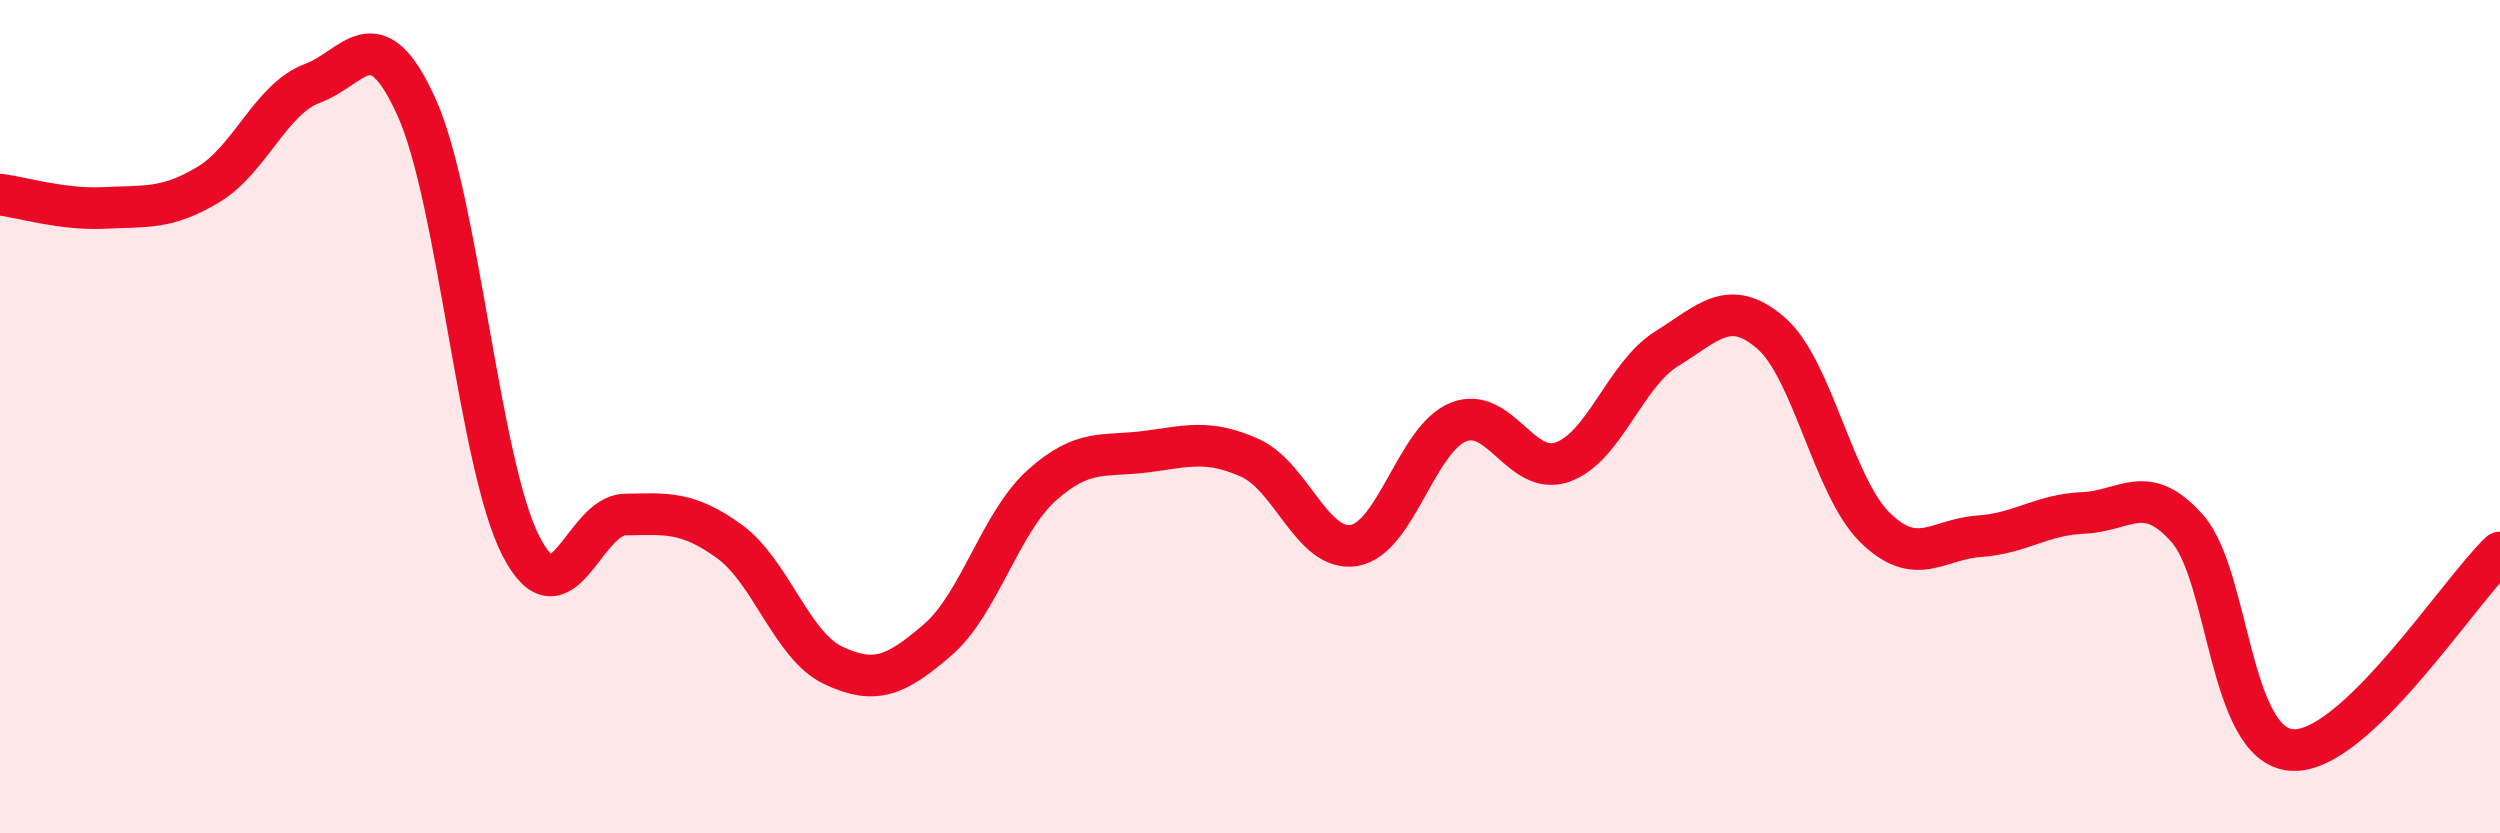
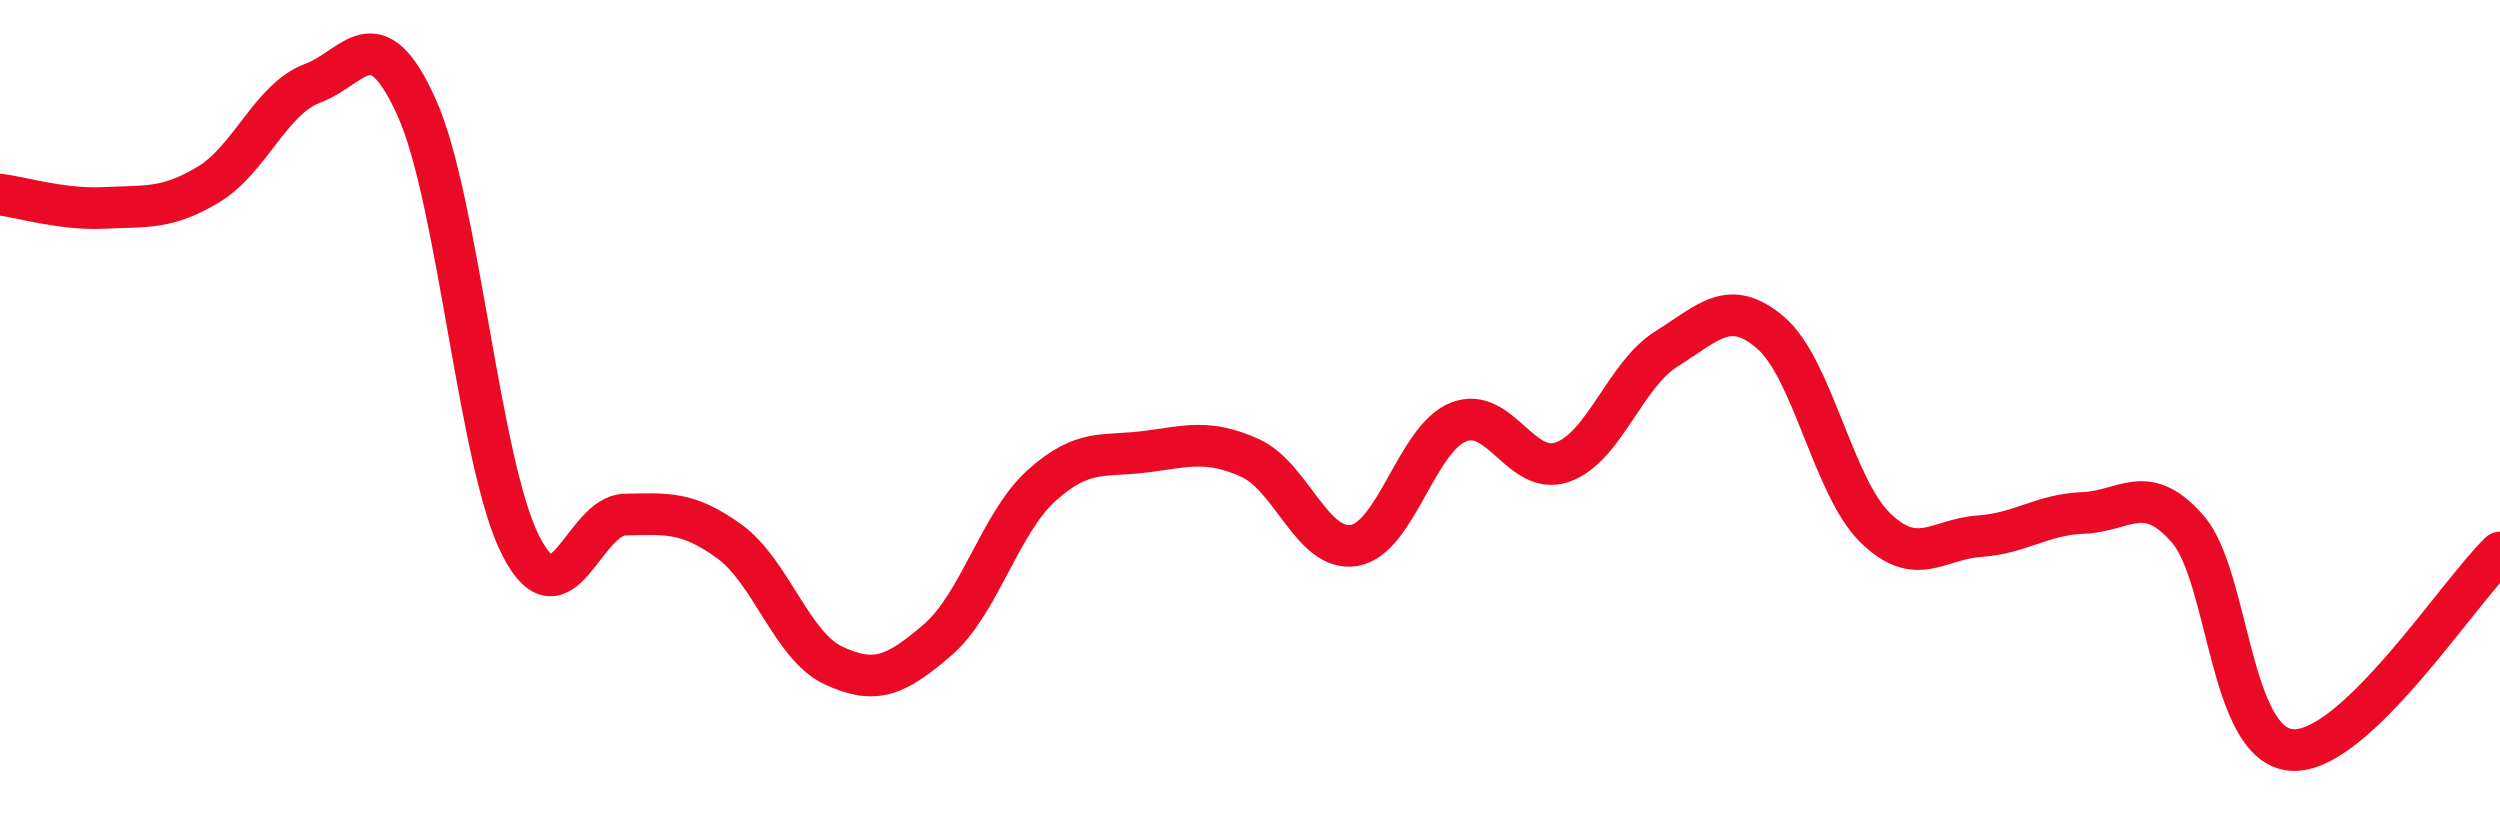
<svg xmlns="http://www.w3.org/2000/svg" width="60" height="20" viewBox="0 0 60 20">
-   <path d="M 0,4.67 C 0.5,4.73 1.5,5.04 2.5,4.99 C 3.5,4.94 4,5.03 5,4.43 C 6,3.83 6.5,2.37 7.5,2 C 8.5,1.63 9,0.36 10,2.58 C 11,4.8 11.5,11.15 12.5,13.1 C 13.5,15.05 14,12.37 15,12.35 C 16,12.33 16.5,12.27 17.5,12.99 C 18.5,13.71 19,15.5 20,15.97 C 21,16.44 21.5,16.22 22.5,15.36 C 23.5,14.5 24,12.55 25,11.65 C 26,10.75 26.5,10.97 27.5,10.84 C 28.5,10.71 29,10.54 30,10.99 C 31,11.44 31.5,13.26 32.5,13.09 C 33.5,12.92 34,10.53 35,10.13 C 36,9.73 36.5,11.44 37.5,11.09 C 38.5,10.74 39,8.99 40,8.37 C 41,7.75 41.5,7.13 42.5,7.99 C 43.5,8.85 44,11.68 45,12.66 C 46,13.64 46.5,12.94 47.5,12.87 C 48.5,12.8 49,12.35 50,12.31 C 51,12.27 51.5,11.55 52.5,12.69 C 53.5,13.83 53.5,17.89 55,18 C 56.5,18.11 59,14.21 60,13.26L60 20L0 20Z" fill="#EB0A25" opacity="0.1" stroke-linecap="round" stroke-linejoin="round" />
  <path d="M 0,4.67 C 0.5,4.73 1.5,5.04 2.5,4.99 C 3.5,4.94 4,5.03 5,4.43 C 6,3.83 6.5,2.37 7.5,2 C 8.5,1.63 9,0.36 10,2.58 C 11,4.8 11.5,11.15 12.5,13.1 C 13.5,15.05 14,12.37 15,12.35 C 16,12.33 16.5,12.27 17.5,12.99 C 18.5,13.71 19,15.5 20,15.97 C 21,16.44 21.5,16.22 22.5,15.36 C 23.5,14.5 24,12.55 25,11.65 C 26,10.75 26.5,10.97 27.5,10.84 C 28.5,10.71 29,10.54 30,10.99 C 31,11.44 31.5,13.26 32.5,13.09 C 33.5,12.92 34,10.53 35,10.13 C 36,9.73 36.5,11.44 37.5,11.09 C 38.5,10.74 39,8.99 40,8.37 C 41,7.75 41.5,7.13 42.5,7.99 C 43.5,8.85 44,11.68 45,12.66 C 46,13.64 46.5,12.94 47.5,12.87 C 48.5,12.8 49,12.35 50,12.31 C 51,12.27 51.5,11.55 52.5,12.69 C 53.5,13.83 53.5,17.89 55,18 C 56.5,18.11 59,14.21 60,13.26" stroke="#EB0A25" stroke-width="1" fill="none" stroke-linecap="round" stroke-linejoin="round" />
</svg>